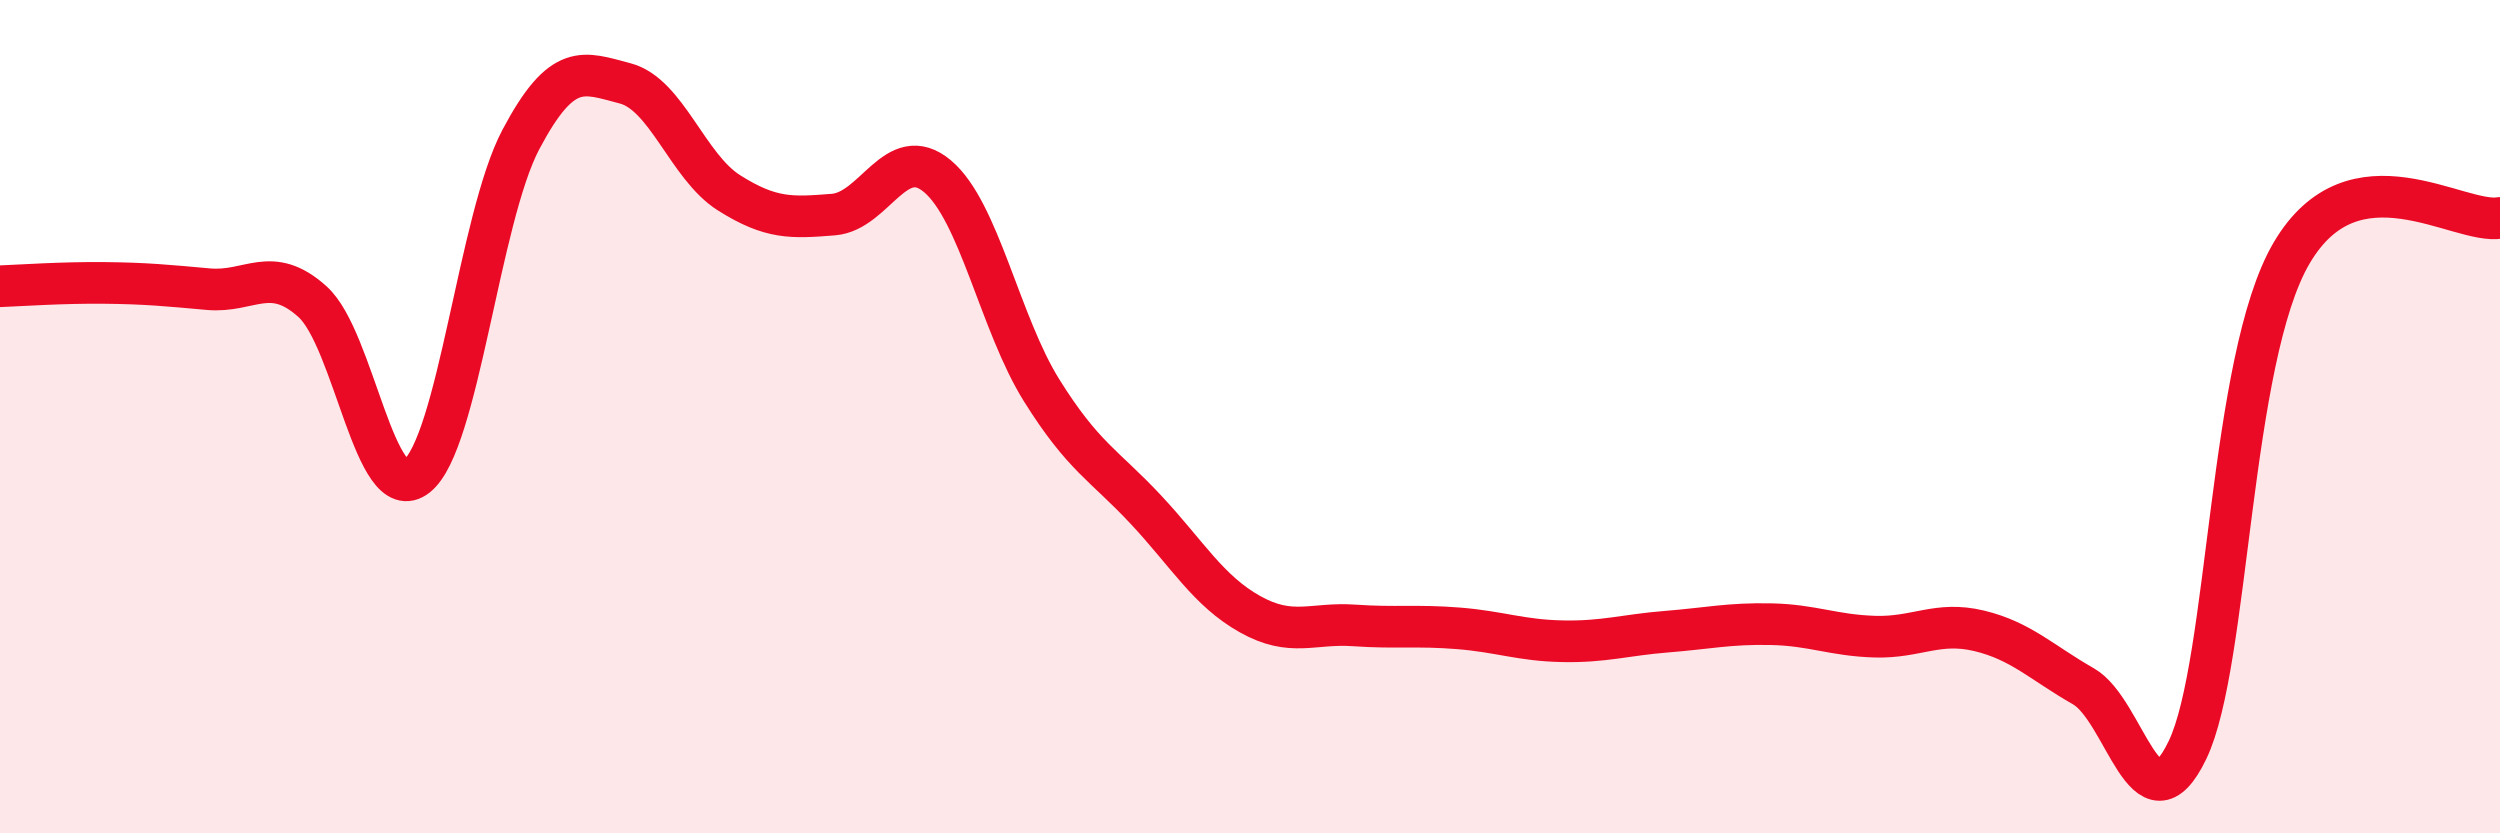
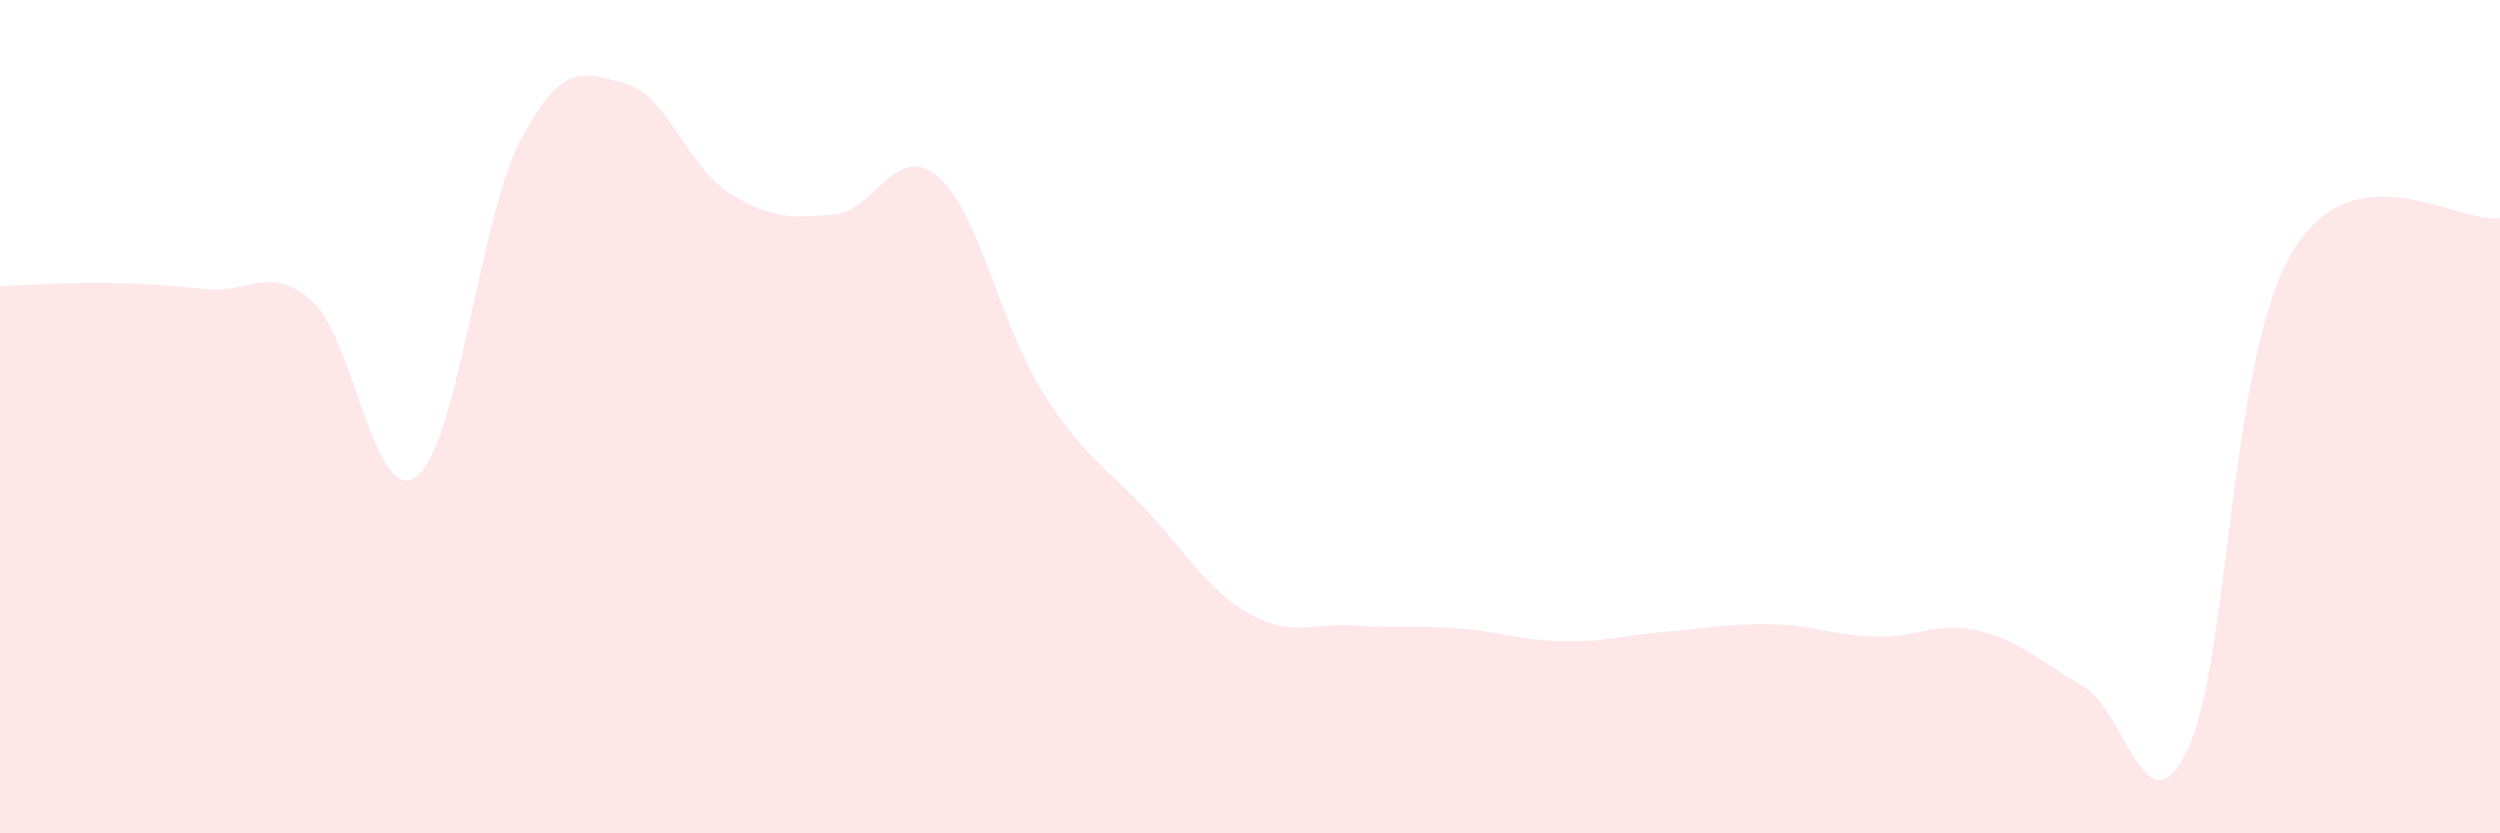
<svg xmlns="http://www.w3.org/2000/svg" width="60" height="20" viewBox="0 0 60 20">
  <path d="M 0,6.87 C 0.5,6.85 1.5,6.78 2.5,6.79 C 3.5,6.8 4,6.85 5,6.94 C 6,7.03 6.5,6.34 7.5,7.24 C 8.5,8.14 9,12.21 10,11.43 C 11,10.65 11.5,5.24 12.5,3.35 C 13.5,1.46 14,1.74 15,2 C 16,2.26 16.5,4 17.5,4.63 C 18.5,5.26 19,5.23 20,5.15 C 21,5.07 21.5,3.39 22.5,4.23 C 23.5,5.07 24,7.77 25,9.37 C 26,10.97 26.5,11.16 27.5,12.23 C 28.5,13.3 29,14.18 30,14.74 C 31,15.3 31.5,14.94 32.5,15.01 C 33.5,15.08 34,15 35,15.08 C 36,15.16 36.5,15.37 37.5,15.39 C 38.5,15.41 39,15.24 40,15.16 C 41,15.08 41.5,14.96 42.5,14.98 C 43.5,15 44,15.25 45,15.28 C 46,15.31 46.5,14.9 47.5,15.14 C 48.5,15.38 49,15.9 50,16.47 C 51,17.04 51.5,20.08 52.5,18 C 53.5,15.92 53.5,8.62 55,6.07 C 56.5,3.52 59,5.4 60,5.23L60 20L0 20Z" fill="#EB0A25" opacity="0.1" stroke-linecap="round" stroke-linejoin="round" />
-   <path d="M 0,6.87 C 0.5,6.85 1.5,6.78 2.5,6.79 C 3.5,6.8 4,6.85 5,6.94 C 6,7.03 6.5,6.34 7.5,7.24 C 8.5,8.14 9,12.21 10,11.43 C 11,10.65 11.5,5.24 12.5,3.35 C 13.5,1.46 14,1.74 15,2 C 16,2.26 16.5,4 17.5,4.63 C 18.5,5.26 19,5.23 20,5.15 C 21,5.07 21.5,3.39 22.5,4.23 C 23.5,5.07 24,7.77 25,9.37 C 26,10.97 26.5,11.16 27.5,12.23 C 28.5,13.3 29,14.18 30,14.74 C 31,15.3 31.5,14.94 32.5,15.01 C 33.5,15.08 34,15 35,15.08 C 36,15.16 36.5,15.37 37.5,15.39 C 38.5,15.41 39,15.24 40,15.16 C 41,15.08 41.5,14.96 42.5,14.98 C 43.5,15 44,15.25 45,15.28 C 46,15.31 46.5,14.9 47.5,15.14 C 48.5,15.38 49,15.9 50,16.47 C 51,17.04 51.5,20.08 52.5,18 C 53.5,15.92 53.5,8.62 55,6.07 C 56.5,3.52 59,5.4 60,5.23" stroke="#EB0A25" stroke-width="1" fill="none" stroke-linecap="round" stroke-linejoin="round" />
</svg>